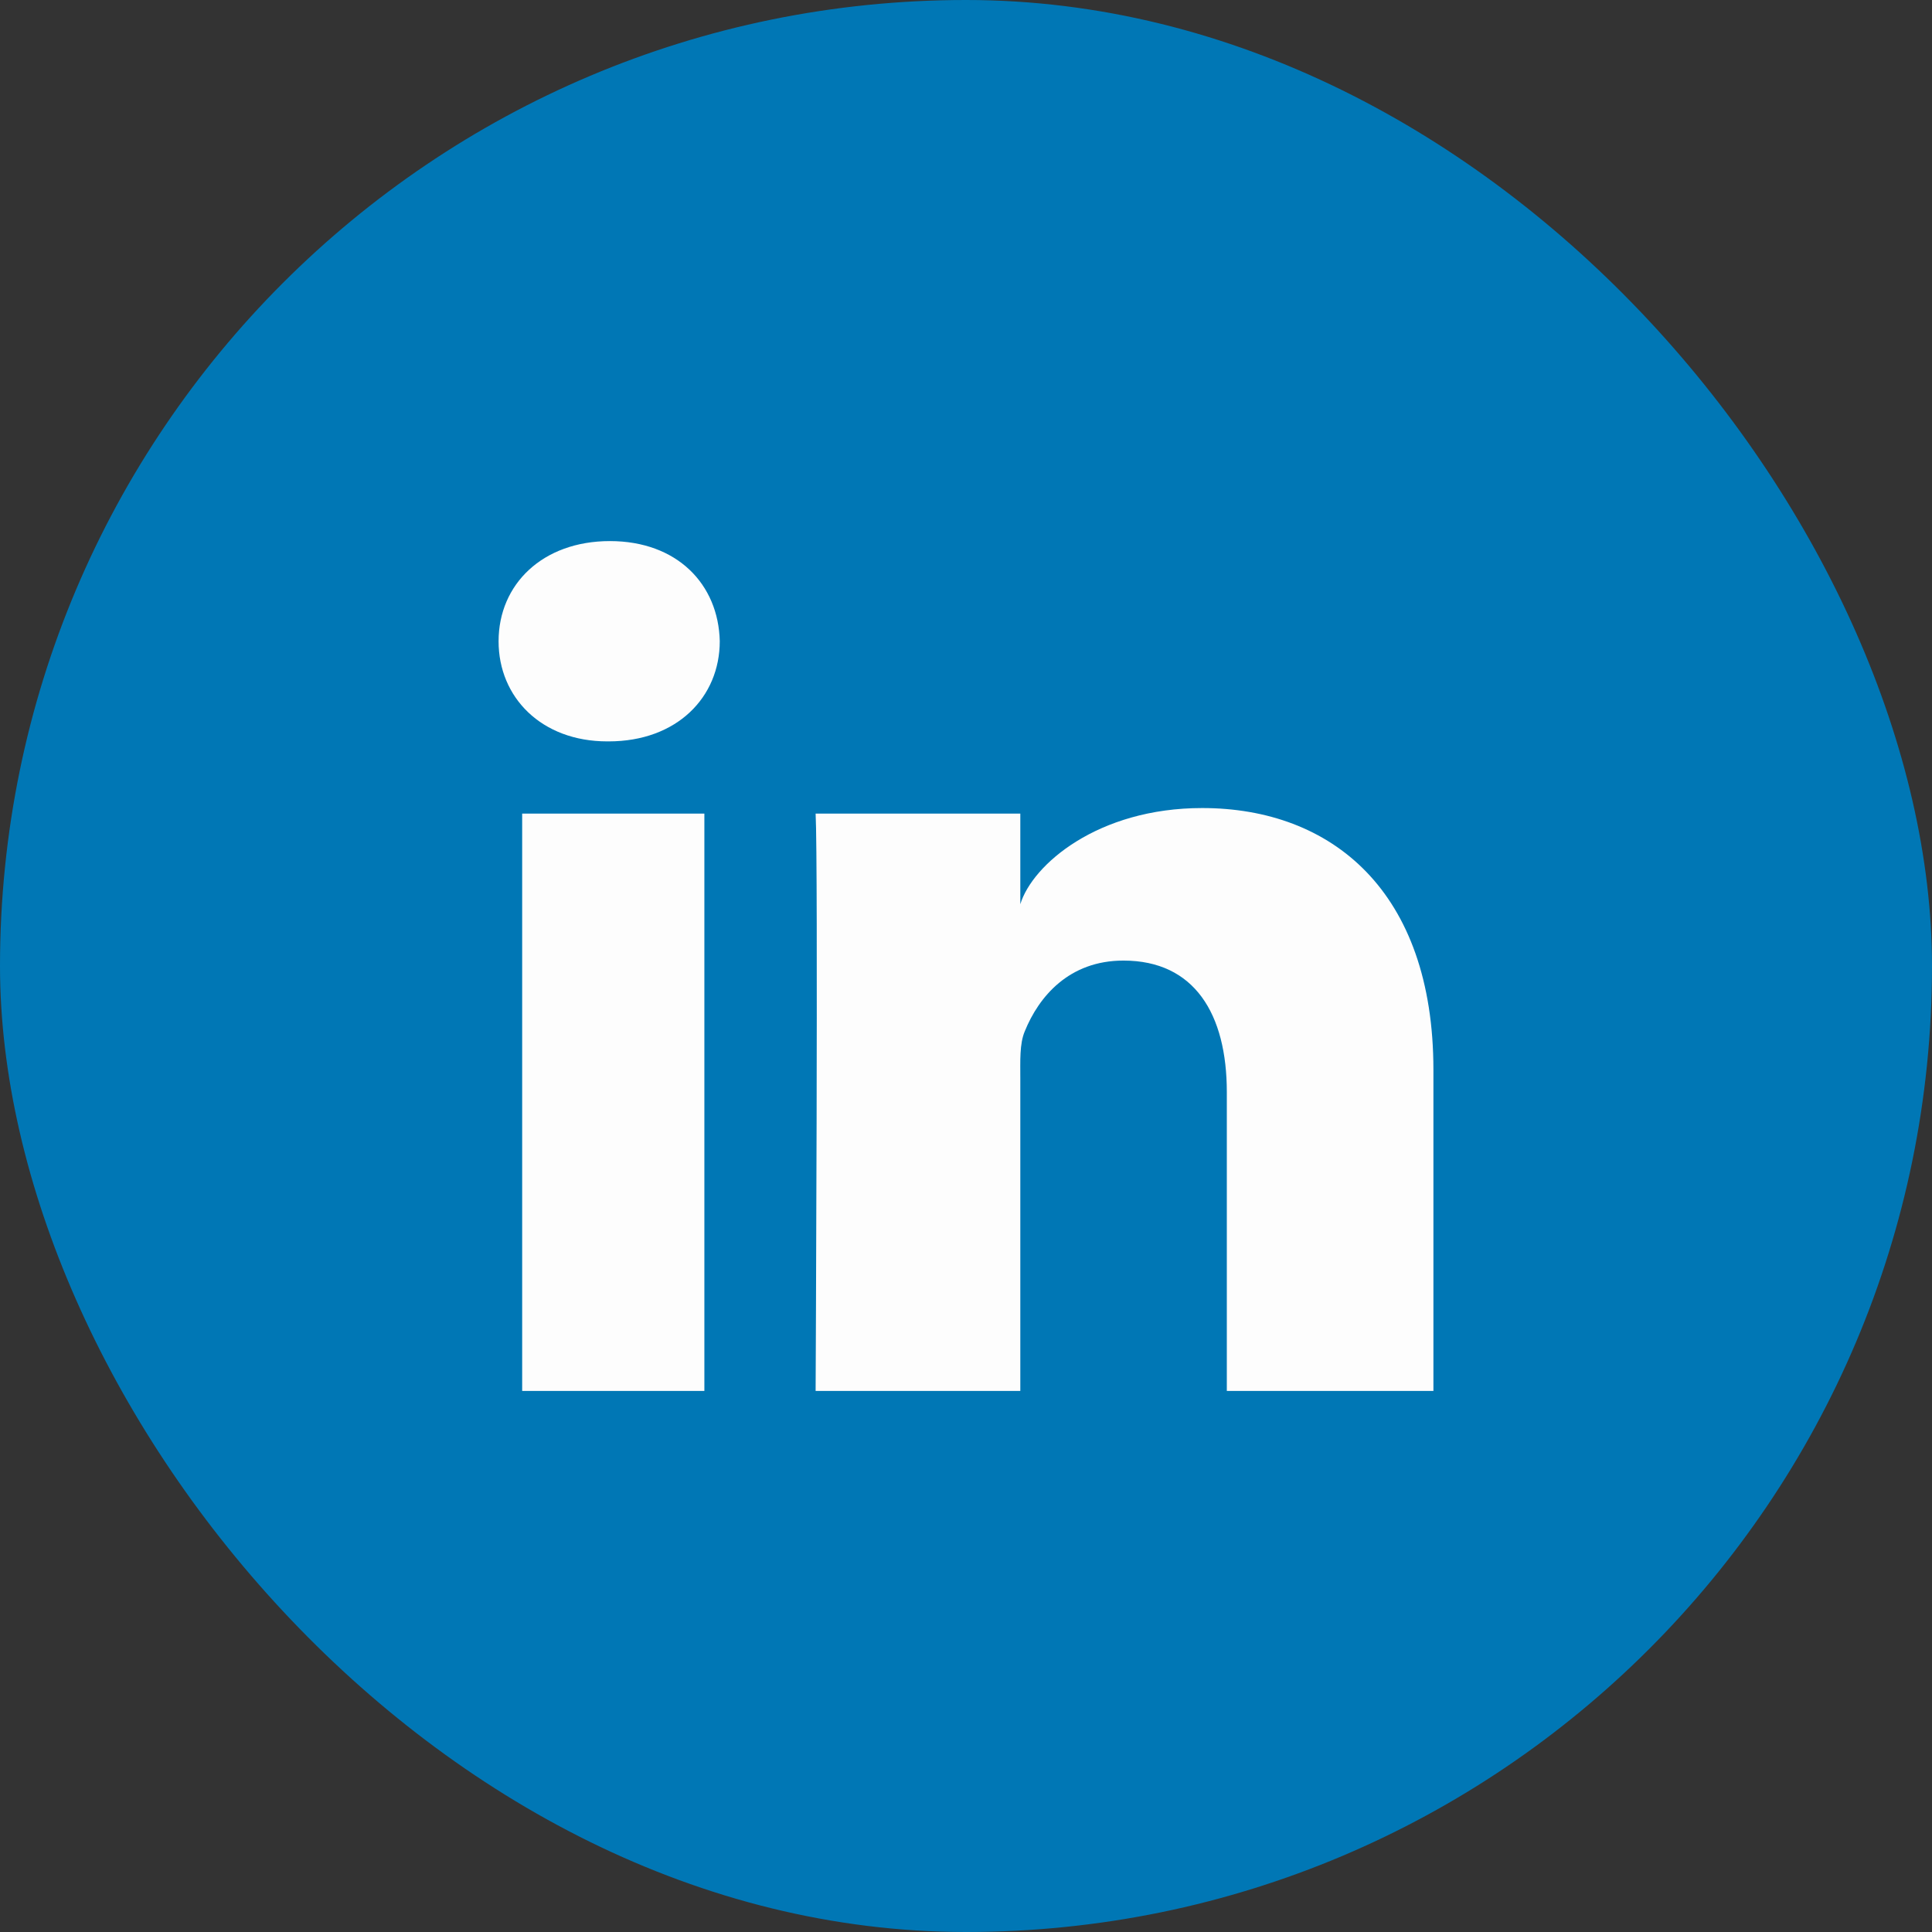
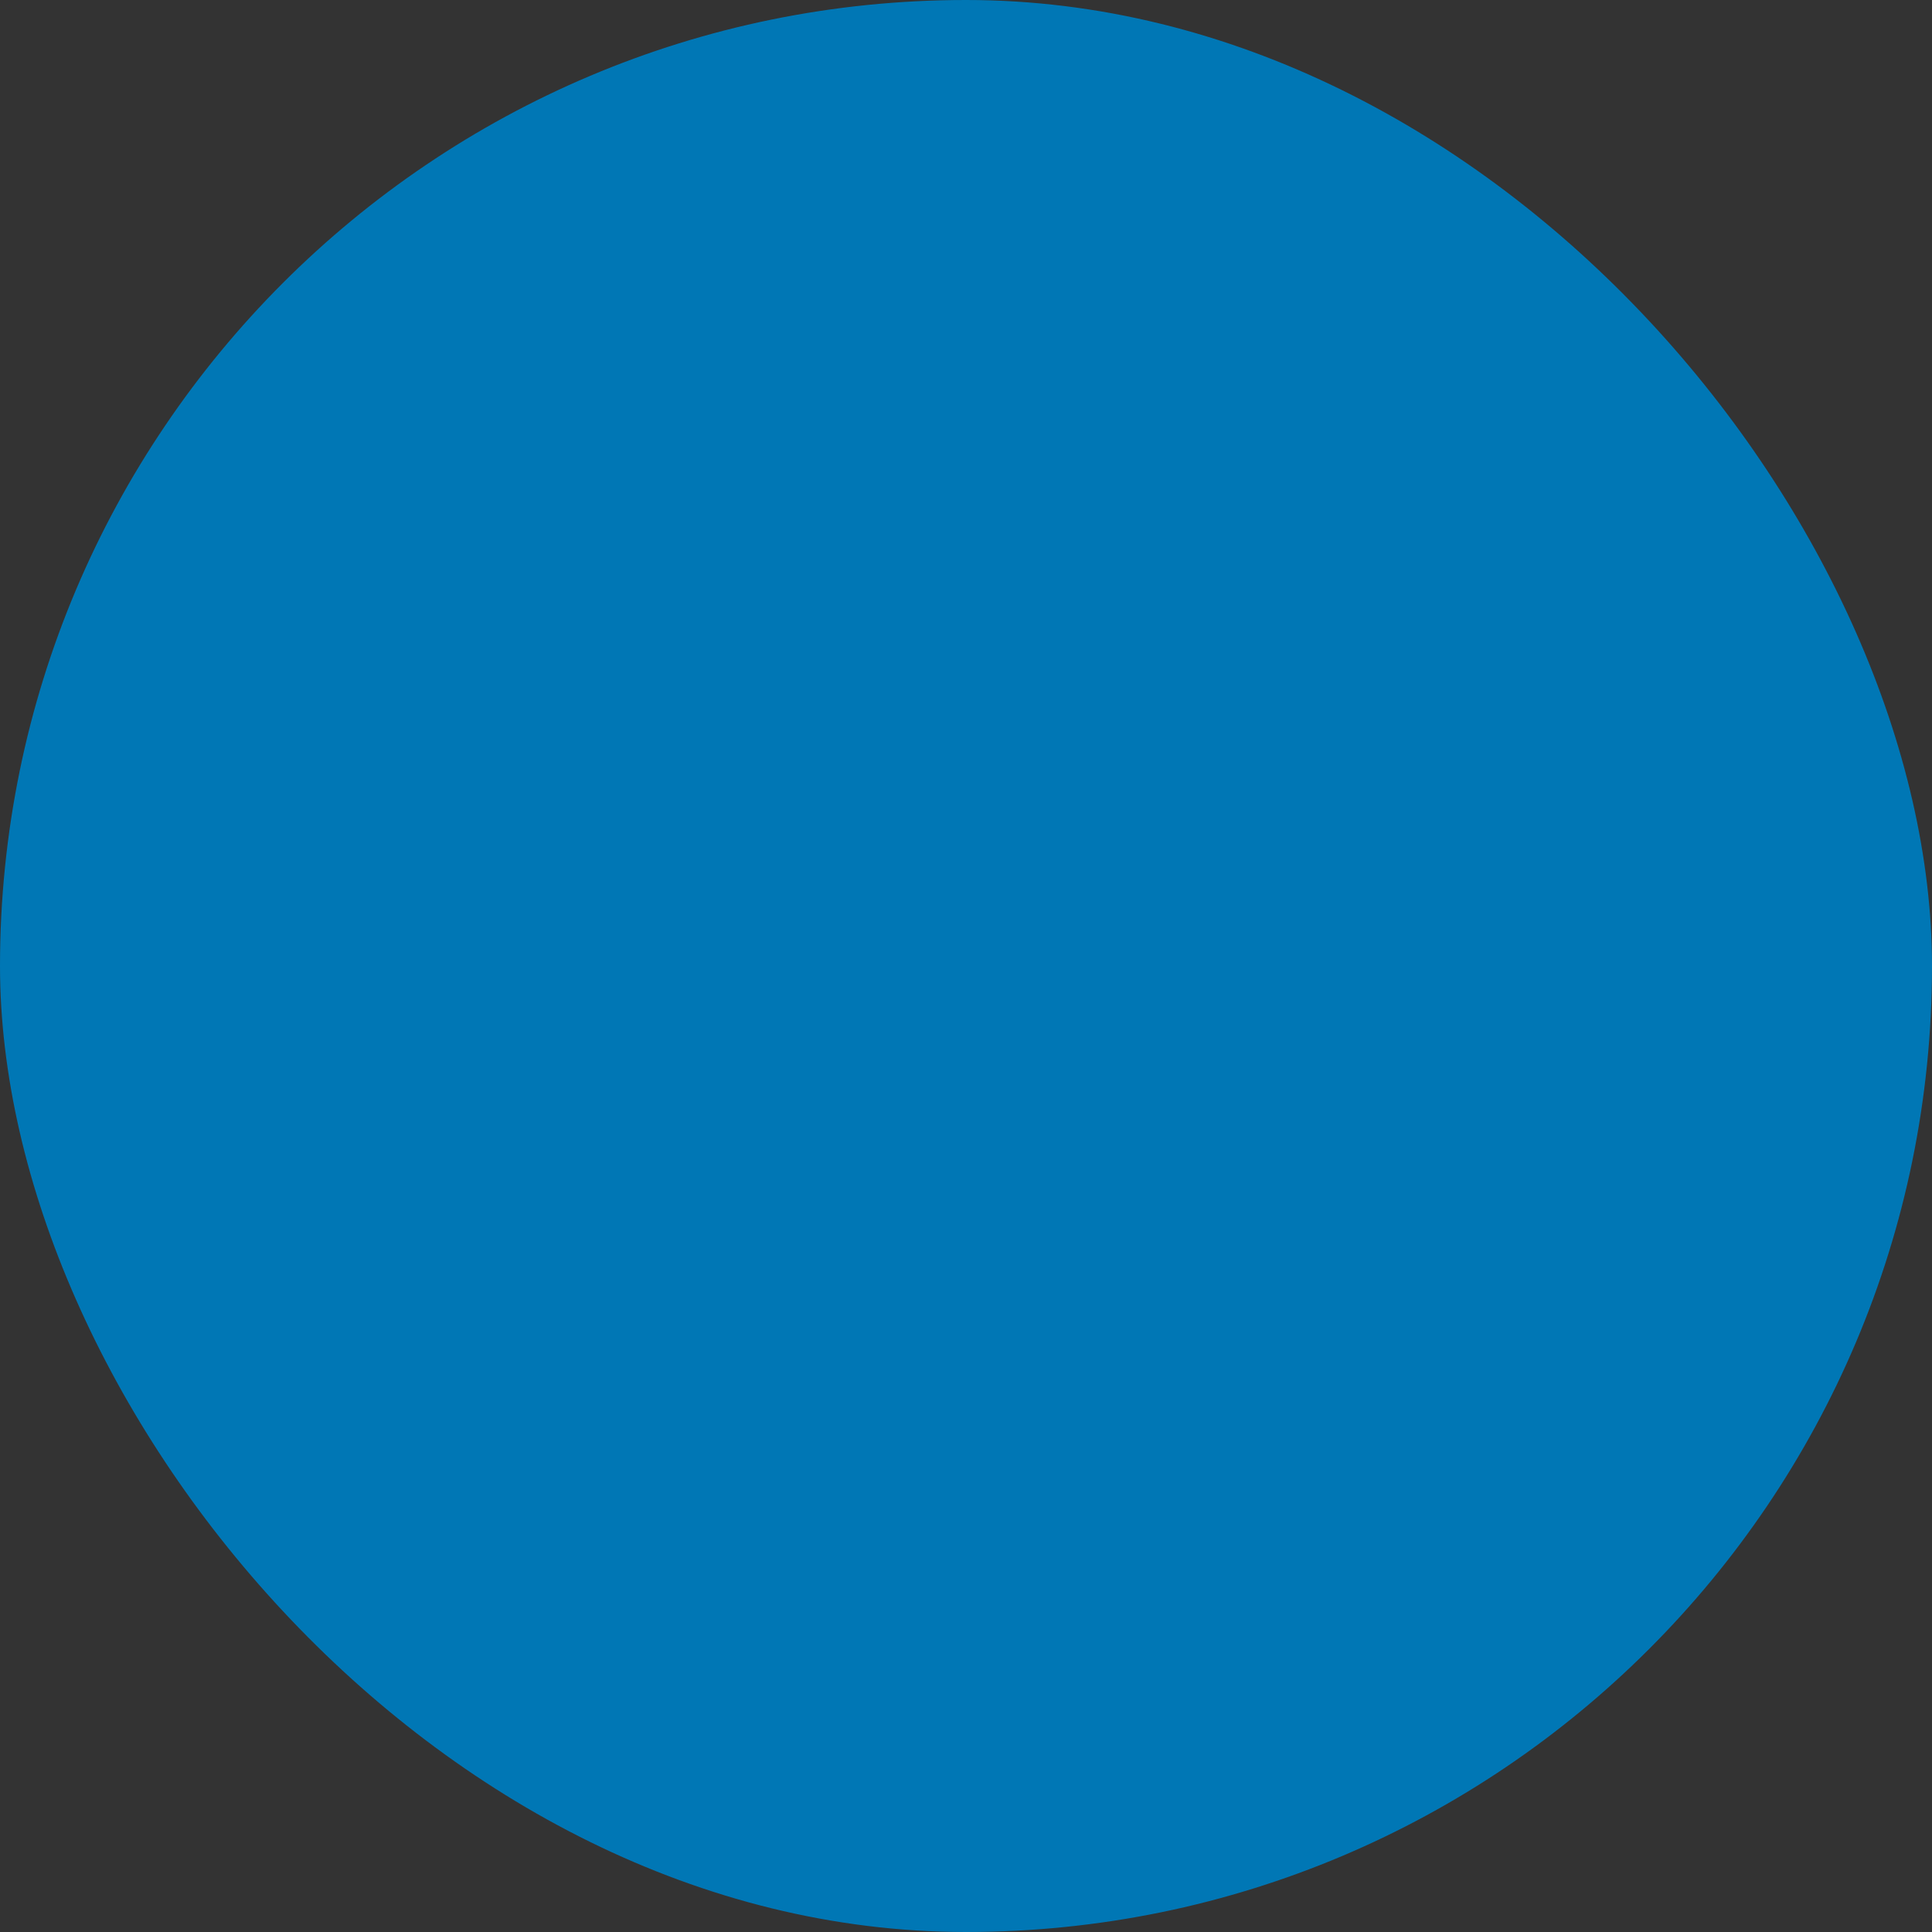
<svg xmlns="http://www.w3.org/2000/svg" width="62" height="62" viewBox="0 0 62 62" fill="none">
  <rect x="0" y="0" width="62" height="62" fill="#333333" stroke="none" />
  <rect width="62" height="62" rx="31" fill="#0077B5" />
  <g clip-path="url(#clip0_3960_8954)">
-     <path fill-rule="evenodd" clip-rule="evenodd" d="M46 44.636H39.37V35.049C39.37 32.539 38.332 30.826 36.052 30.826C34.307 30.826 33.337 31.982 32.886 33.096C32.716 33.496 32.743 34.053 32.743 34.611V44.636H26.174C26.174 44.636 26.259 27.653 26.174 26.109H32.743V29.017C33.131 27.746 35.23 25.931 38.579 25.931C42.735 25.931 46 28.596 46 34.335V44.636ZM19.531 23.792H19.489C17.372 23.792 16 22.376 16 20.58C16 18.75 17.413 17.364 19.572 17.364C21.729 17.364 23.055 18.747 23.098 20.575C23.098 22.37 21.729 23.792 19.531 23.792ZM16.757 26.109H22.604V44.636H16.757V26.109Z" fill="#FDFDFD" />
-   </g>
+     </g>
  <defs>
    <clipPath id="clip0_3960_8954">
-       <rect width="30" height="30" fill="white" transform="translate(16 16)" />
-     </clipPath>
+       </clipPath>
  </defs>
</svg>